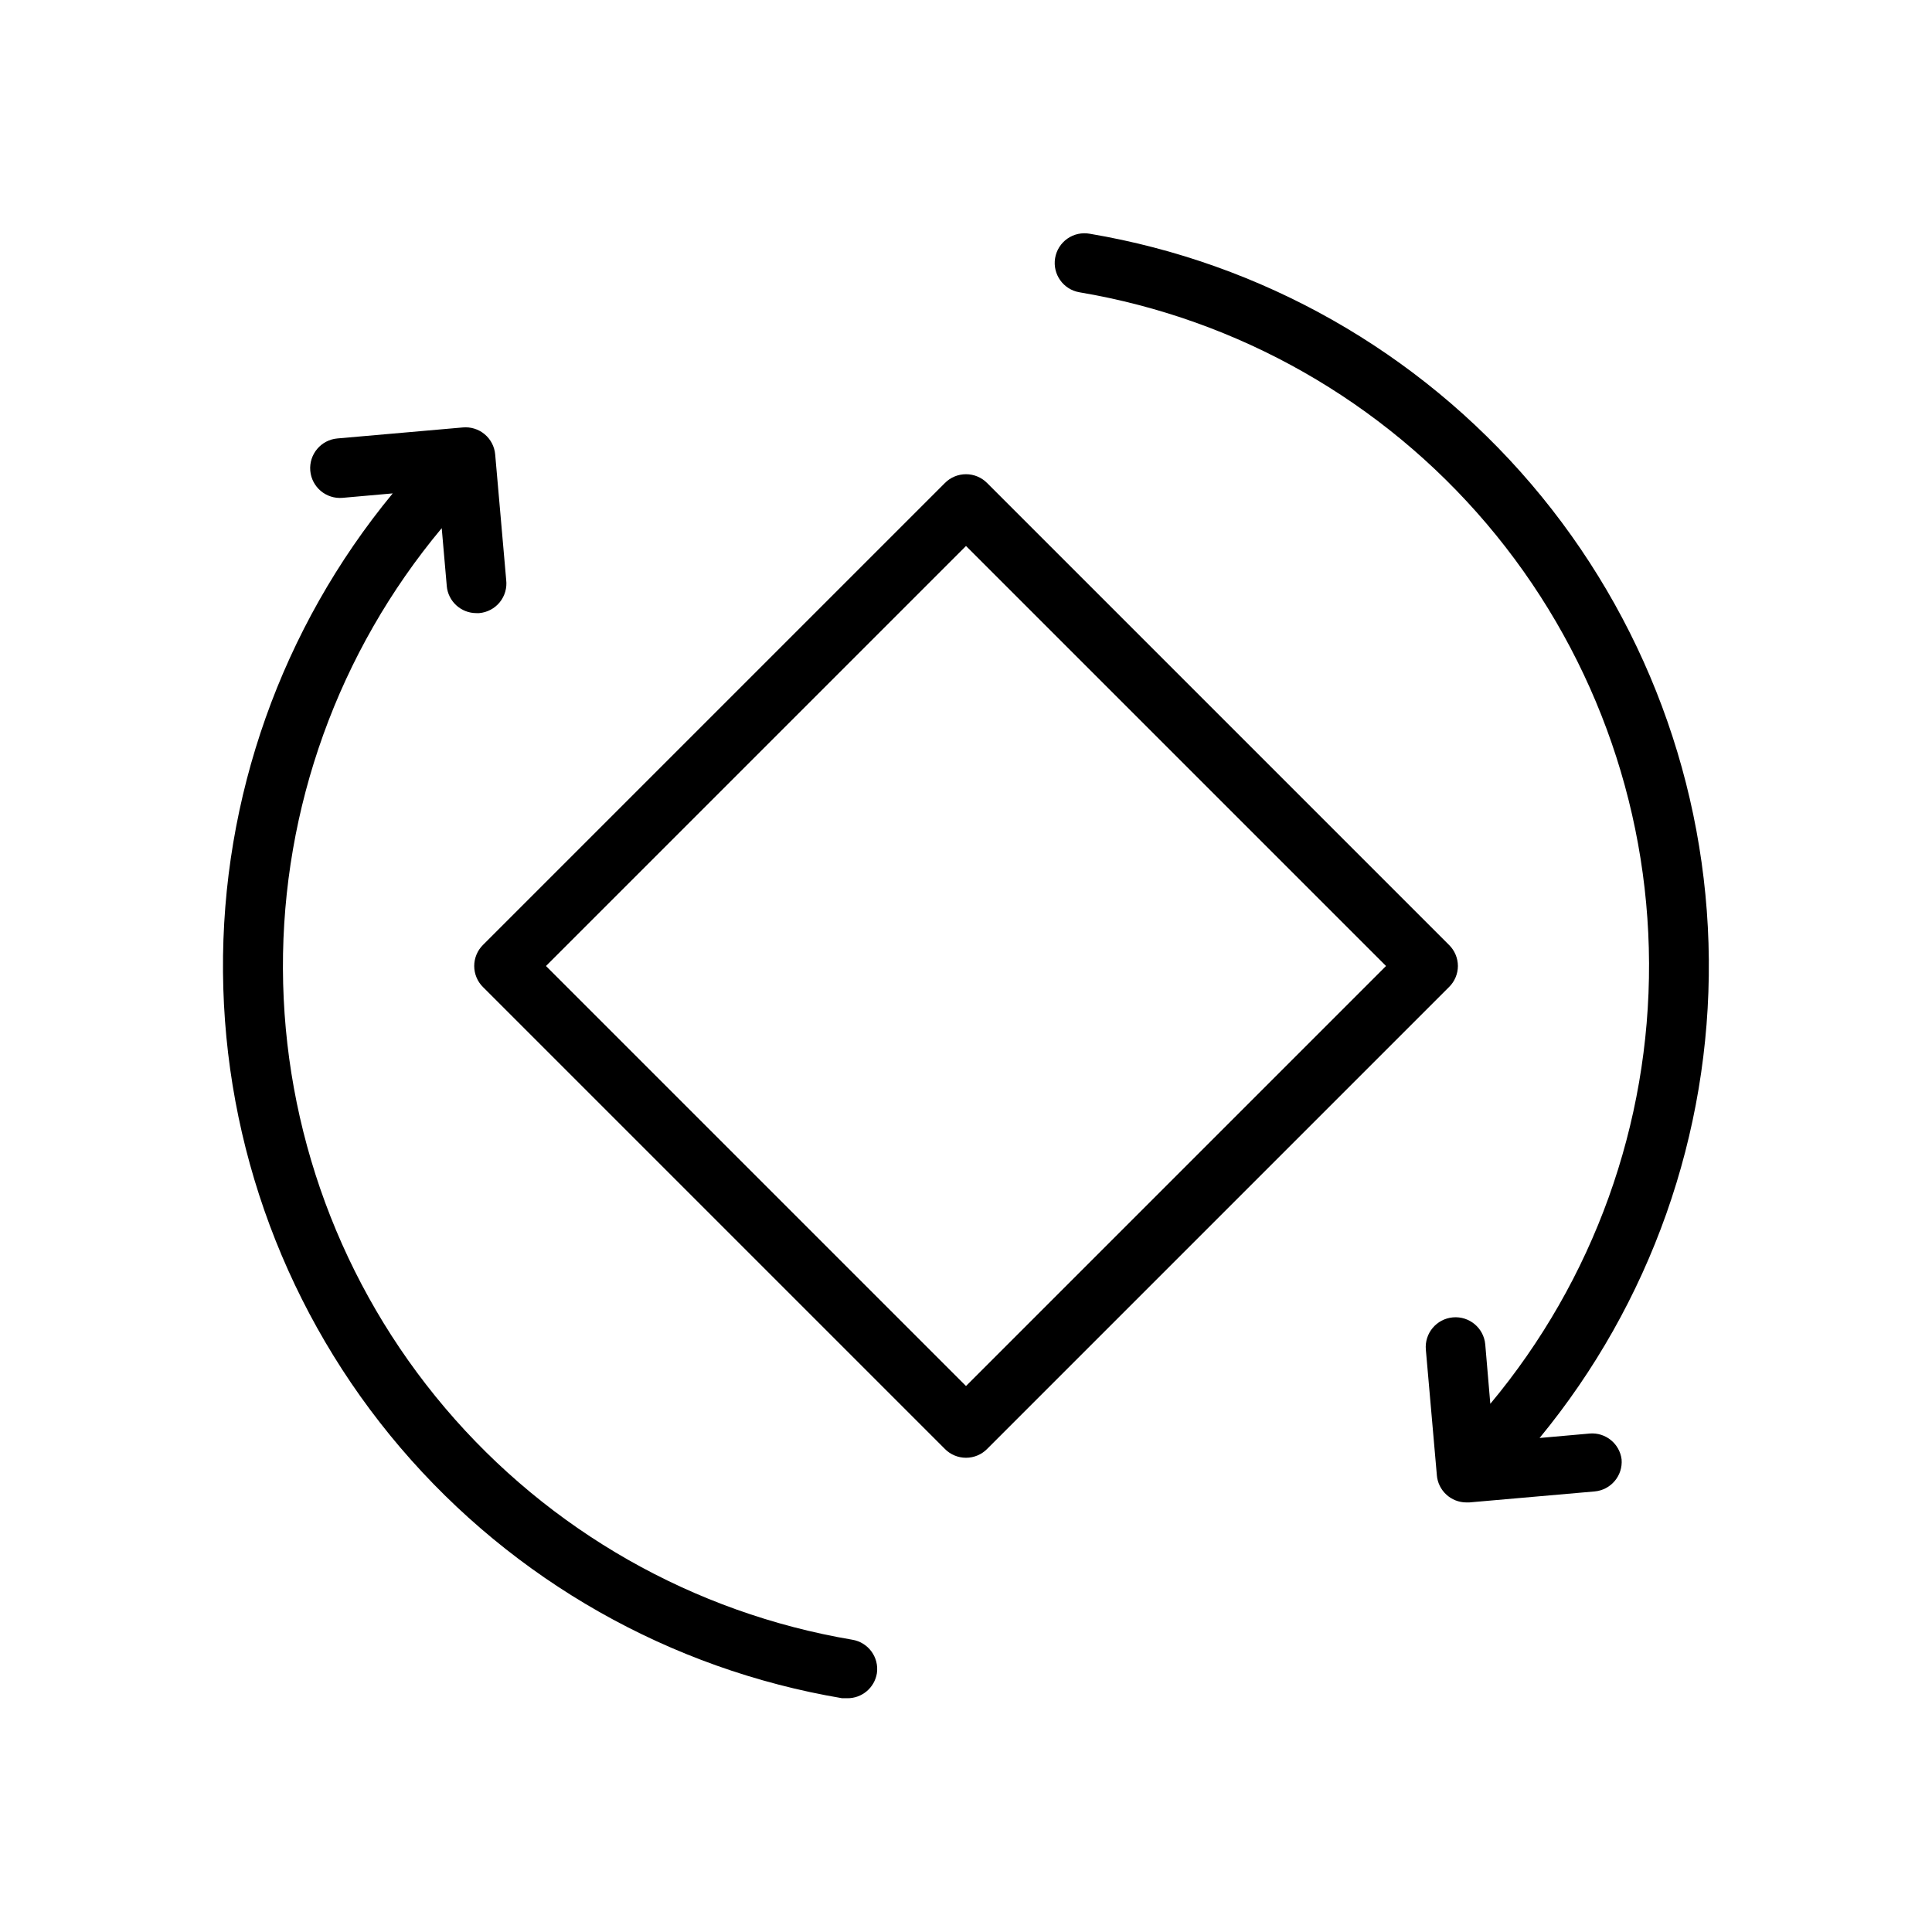
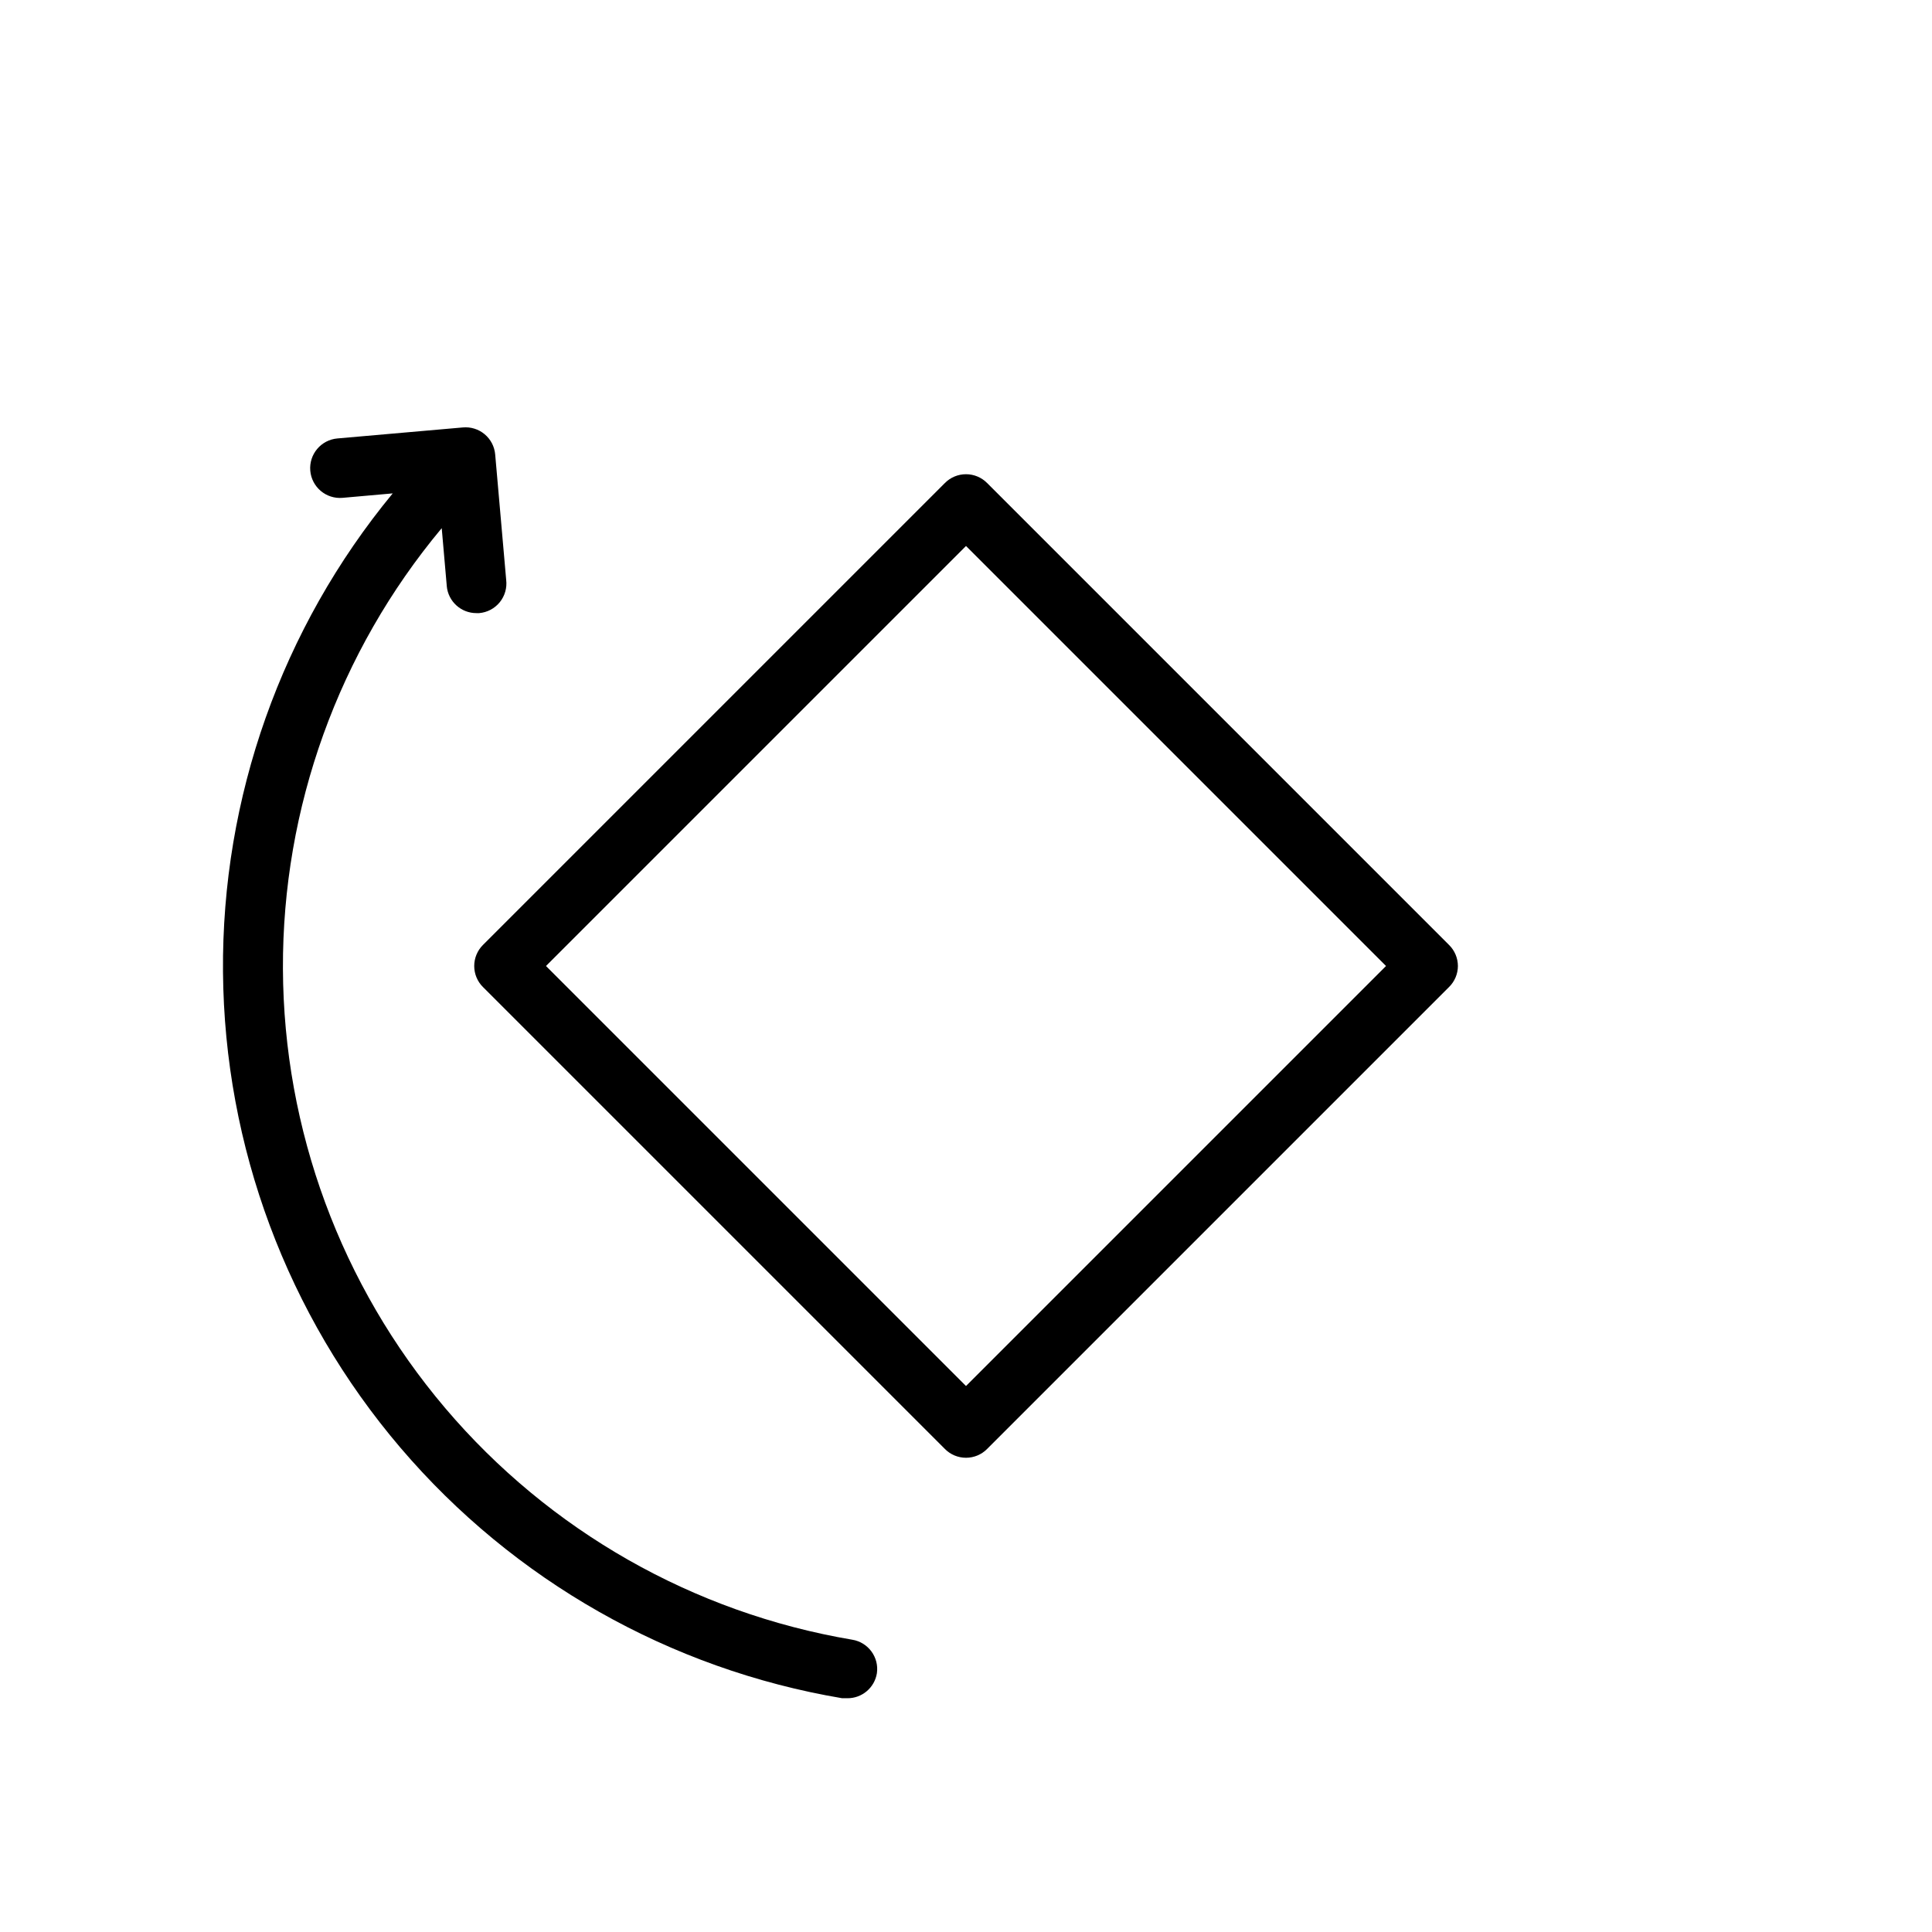
<svg xmlns="http://www.w3.org/2000/svg" fill="#000000" width="800px" height="800px" version="1.1" viewBox="144 144 512 512">
  <g>
    <path d="m530.36 400c-0.008-2.106-0.859-4.117-2.363-5.59l-122.41-122.41c-1.477-1.492-3.488-2.328-5.586-2.328-2.102 0-4.113 0.836-5.59 2.328l-122.41 122.41c-1.492 1.477-2.328 3.488-2.328 5.59 0 2.098 0.836 4.109 2.328 5.586l122.41 122.41c1.477 1.492 3.488 2.328 5.59 2.328 2.098 0 4.109-0.836 5.586-2.328l122.41-122.41c1.504-1.473 2.356-3.484 2.363-5.586zm-130.36 111.31-111.31-111.31 111.31-111.31 111.31 111.31z" />
-     <path d="m565.31 523.9-13.305 1.18v0.004c29.375-35.688 45.254-80.57 44.852-126.79-0.402-46.223-17.059-90.824-47.051-125.99-29.992-35.168-71.406-58.656-116.98-66.352-2.078-0.387-4.227 0.078-5.961 1.293s-2.902 3.074-3.25 5.16c-0.711 4.281 2.176 8.332 6.457 9.055 42.074 7.098 80.289 28.828 107.91 61.355 27.617 32.527 42.855 73.762 43.031 116.43 0.176 42.668-14.723 84.027-42.066 116.78l-1.34-15.742c-0.391-4.348-4.234-7.555-8.582-7.164-4.348 0.391-7.555 4.234-7.16 8.578l2.914 33.219-0.004 0.004c0.328 4.098 3.758 7.254 7.871 7.242h0.707l33.219-2.914h0.004c4.324-0.375 7.527-4.176 7.164-8.5-0.531-4.164-4.238-7.176-8.422-6.852z" />
    <path d="m369.85 578.54c-42.066-7.113-80.27-28.852-107.87-61.383-27.602-32.527-42.832-73.762-43-116.43-0.168-42.664 14.734-84.016 42.082-116.76l1.34 15.352h-0.004c0.367 4.066 3.789 7.18 7.871 7.164h0.711c2.137-0.18 4.109-1.219 5.461-2.883 1.352-1.664 1.965-3.809 1.703-5.934l-2.914-33.219v-0.004c-0.18-2.09-1.188-4.023-2.797-5.367-1.613-1.348-3.695-1.992-5.785-1.797l-33.219 2.914c-4.348 0.371-7.57 4.195-7.203 8.543 0.371 4.348 4.195 7.57 8.543 7.199l13.305-1.18c-29.43 35.68-45.355 80.578-44.977 126.83 0.375 46.246 17.023 90.883 47.027 126.08 30.008 35.191 71.445 58.695 117.05 66.383h1.34c3.898 0.051 7.246-2.762 7.871-6.613 0.613-4.25-2.293-8.207-6.535-8.895z" />
  </g>
</svg>